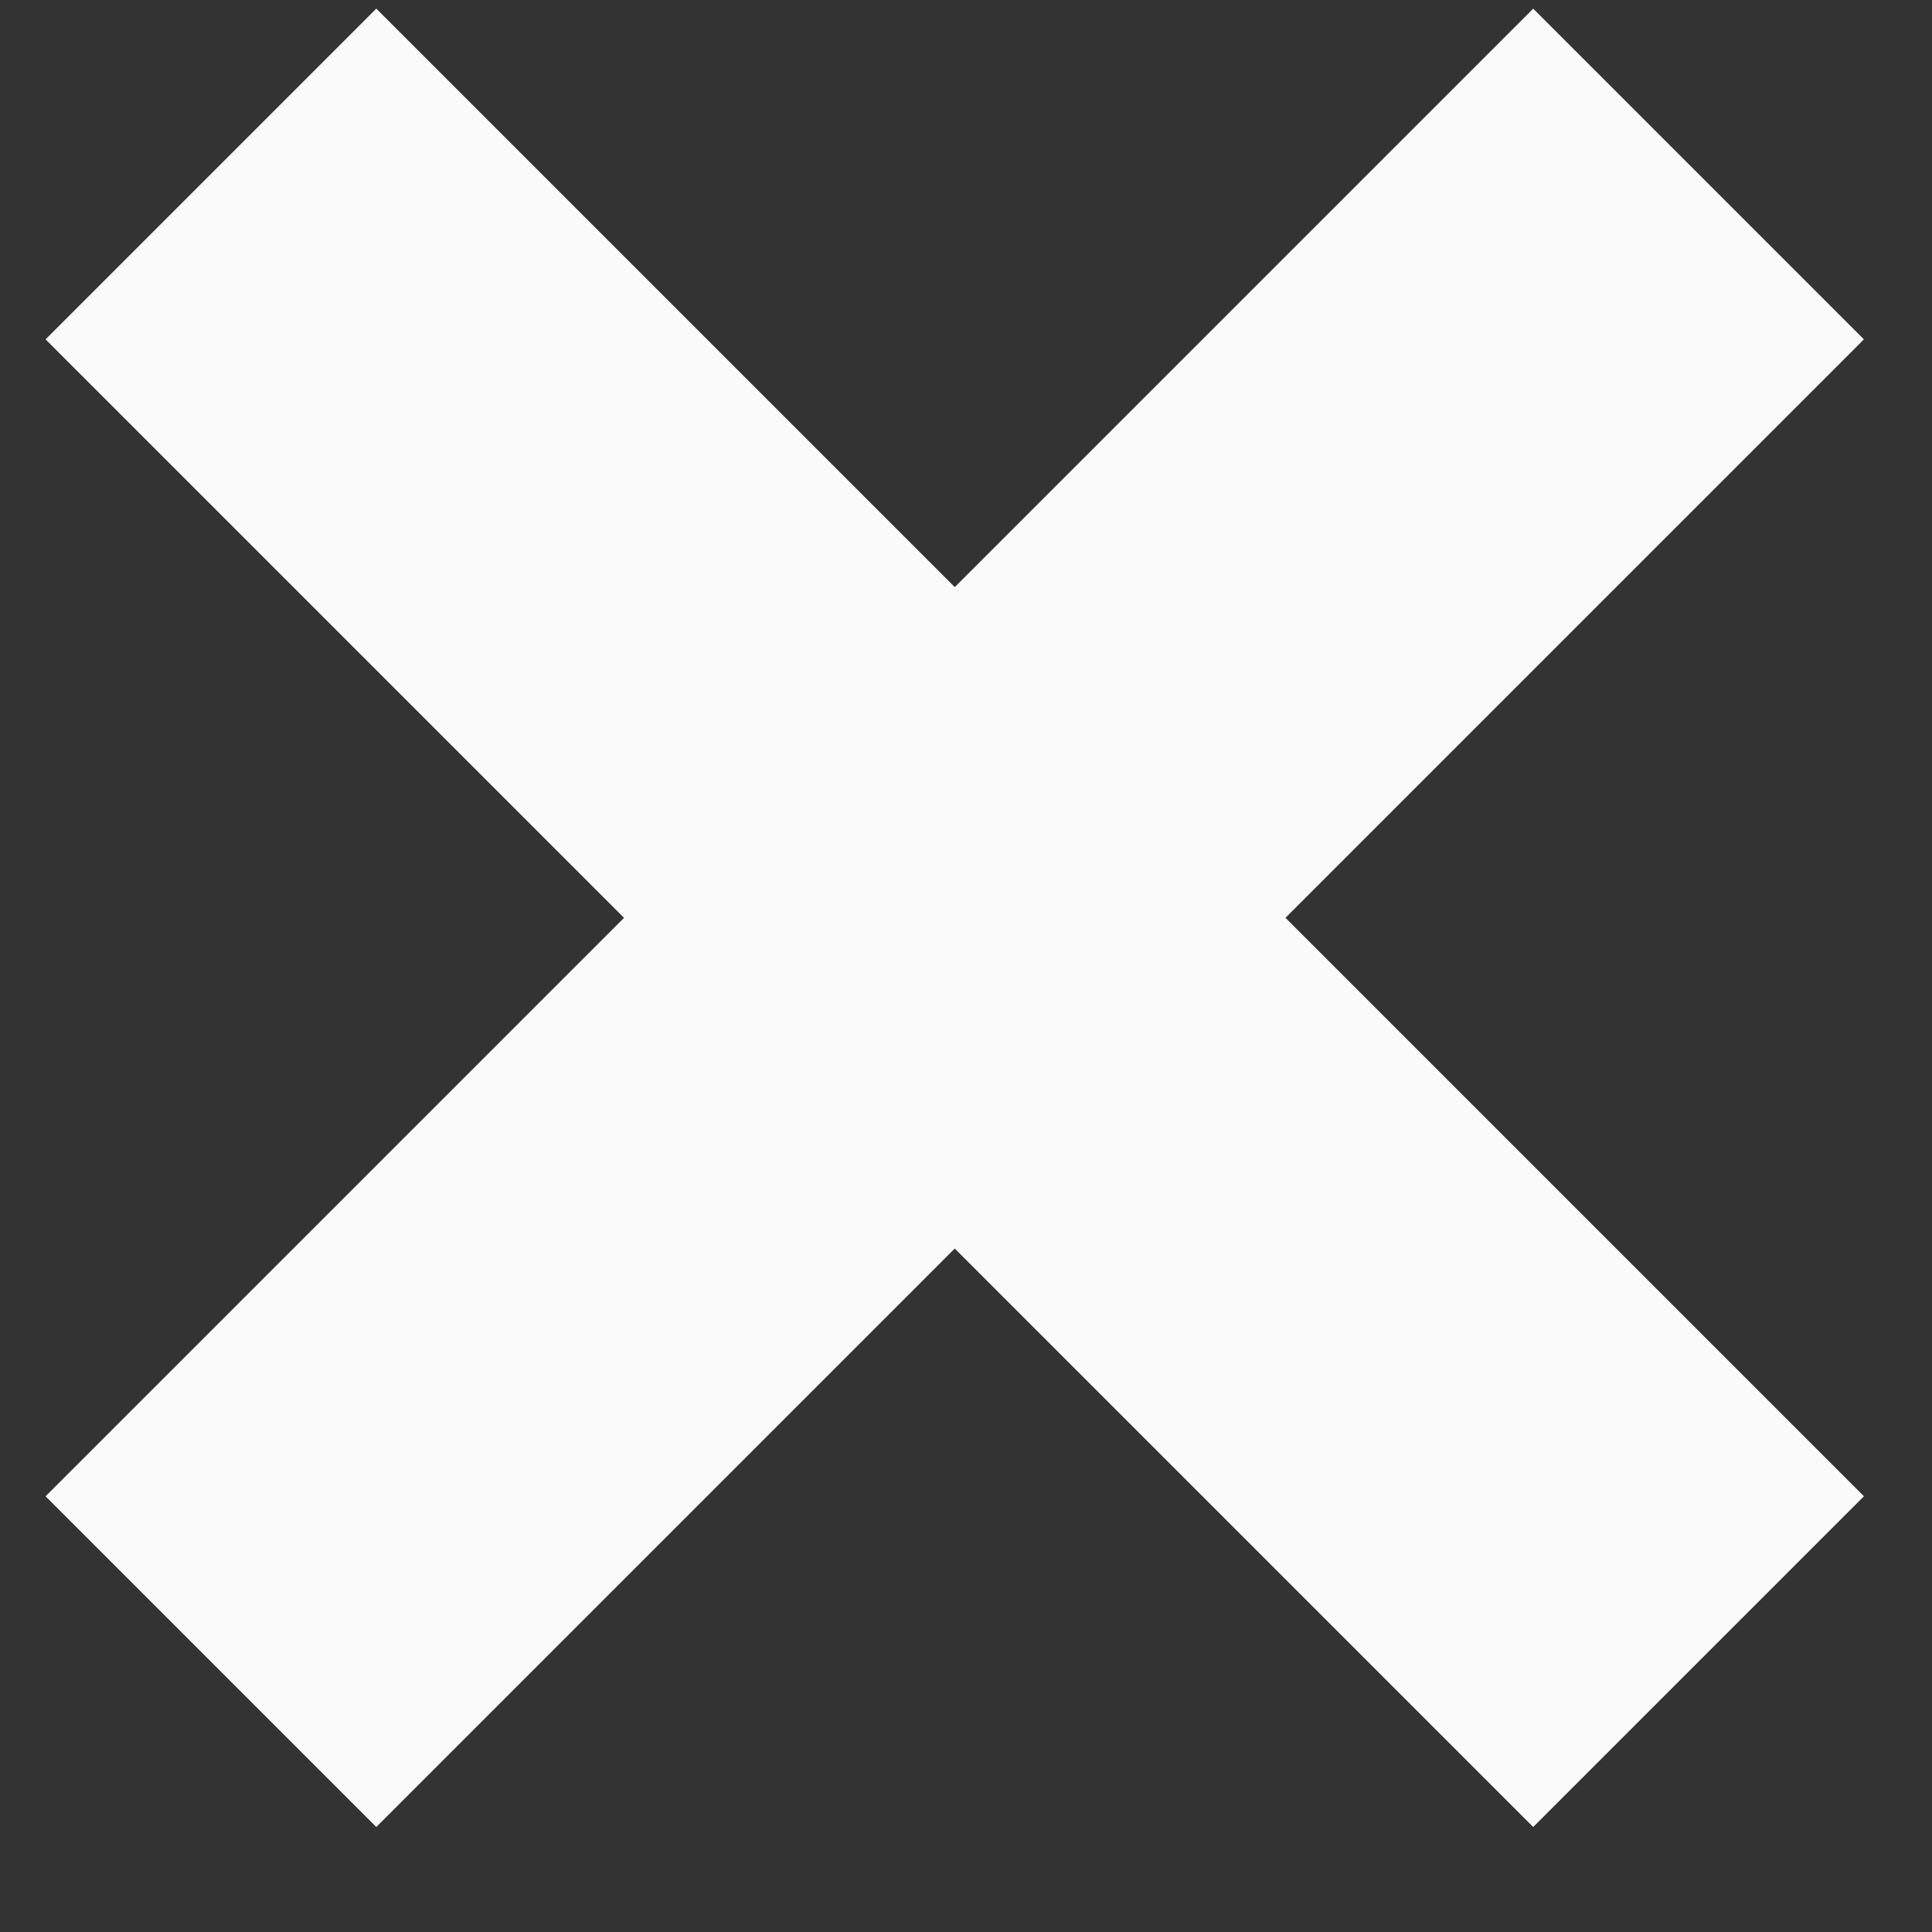
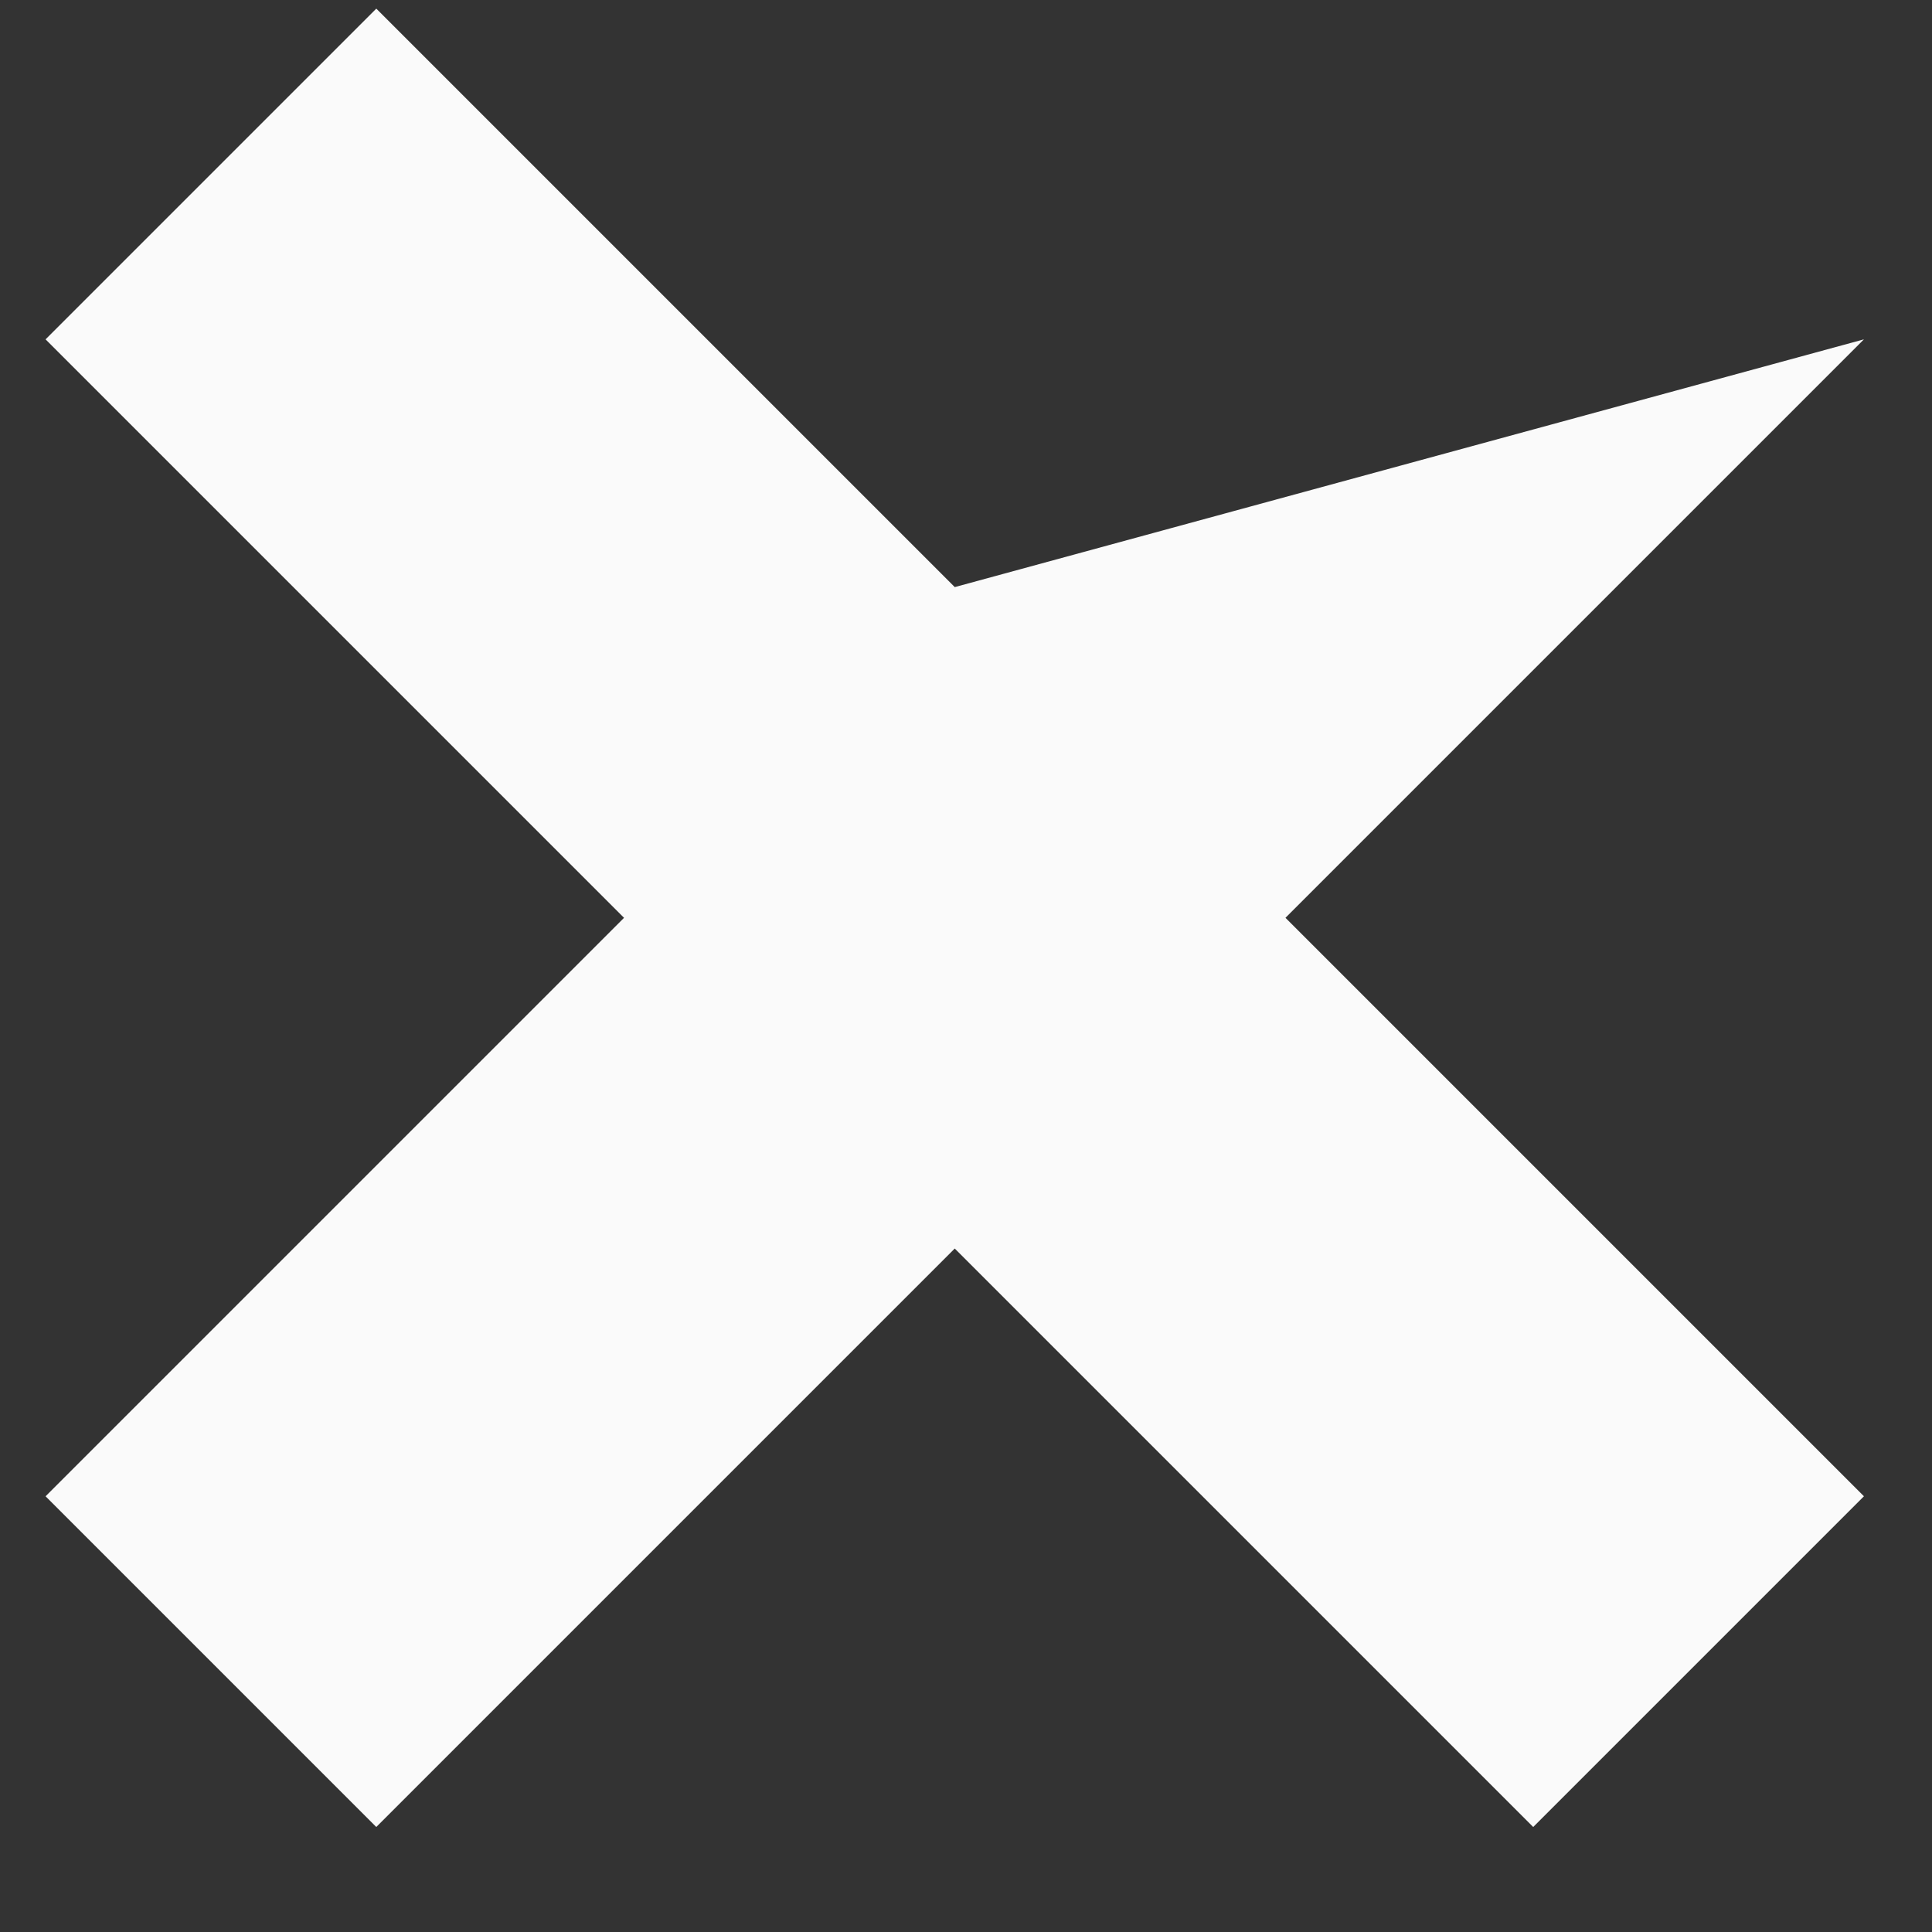
<svg xmlns="http://www.w3.org/2000/svg" width="17" height="17" viewBox="0 0 17 17" fill="none">
  <rect x="0" y="0" width="17" height="17" fill="#333333" stroke="none" />
-   <path d="M16.401 2.986L13.491 0.076L8.401 5.166L3.311 0.076L0.401 2.986L5.491 8.076L0.401 13.166L3.311 16.076L8.401 10.986L13.491 16.076L16.401 13.166L11.311 8.076L16.401 2.986Z" fill="#FAFAFA" />
+   <path d="M16.401 2.986L8.401 5.166L3.311 0.076L0.401 2.986L5.491 8.076L0.401 13.166L3.311 16.076L8.401 10.986L13.491 16.076L16.401 13.166L11.311 8.076L16.401 2.986Z" fill="#FAFAFA" />
</svg>